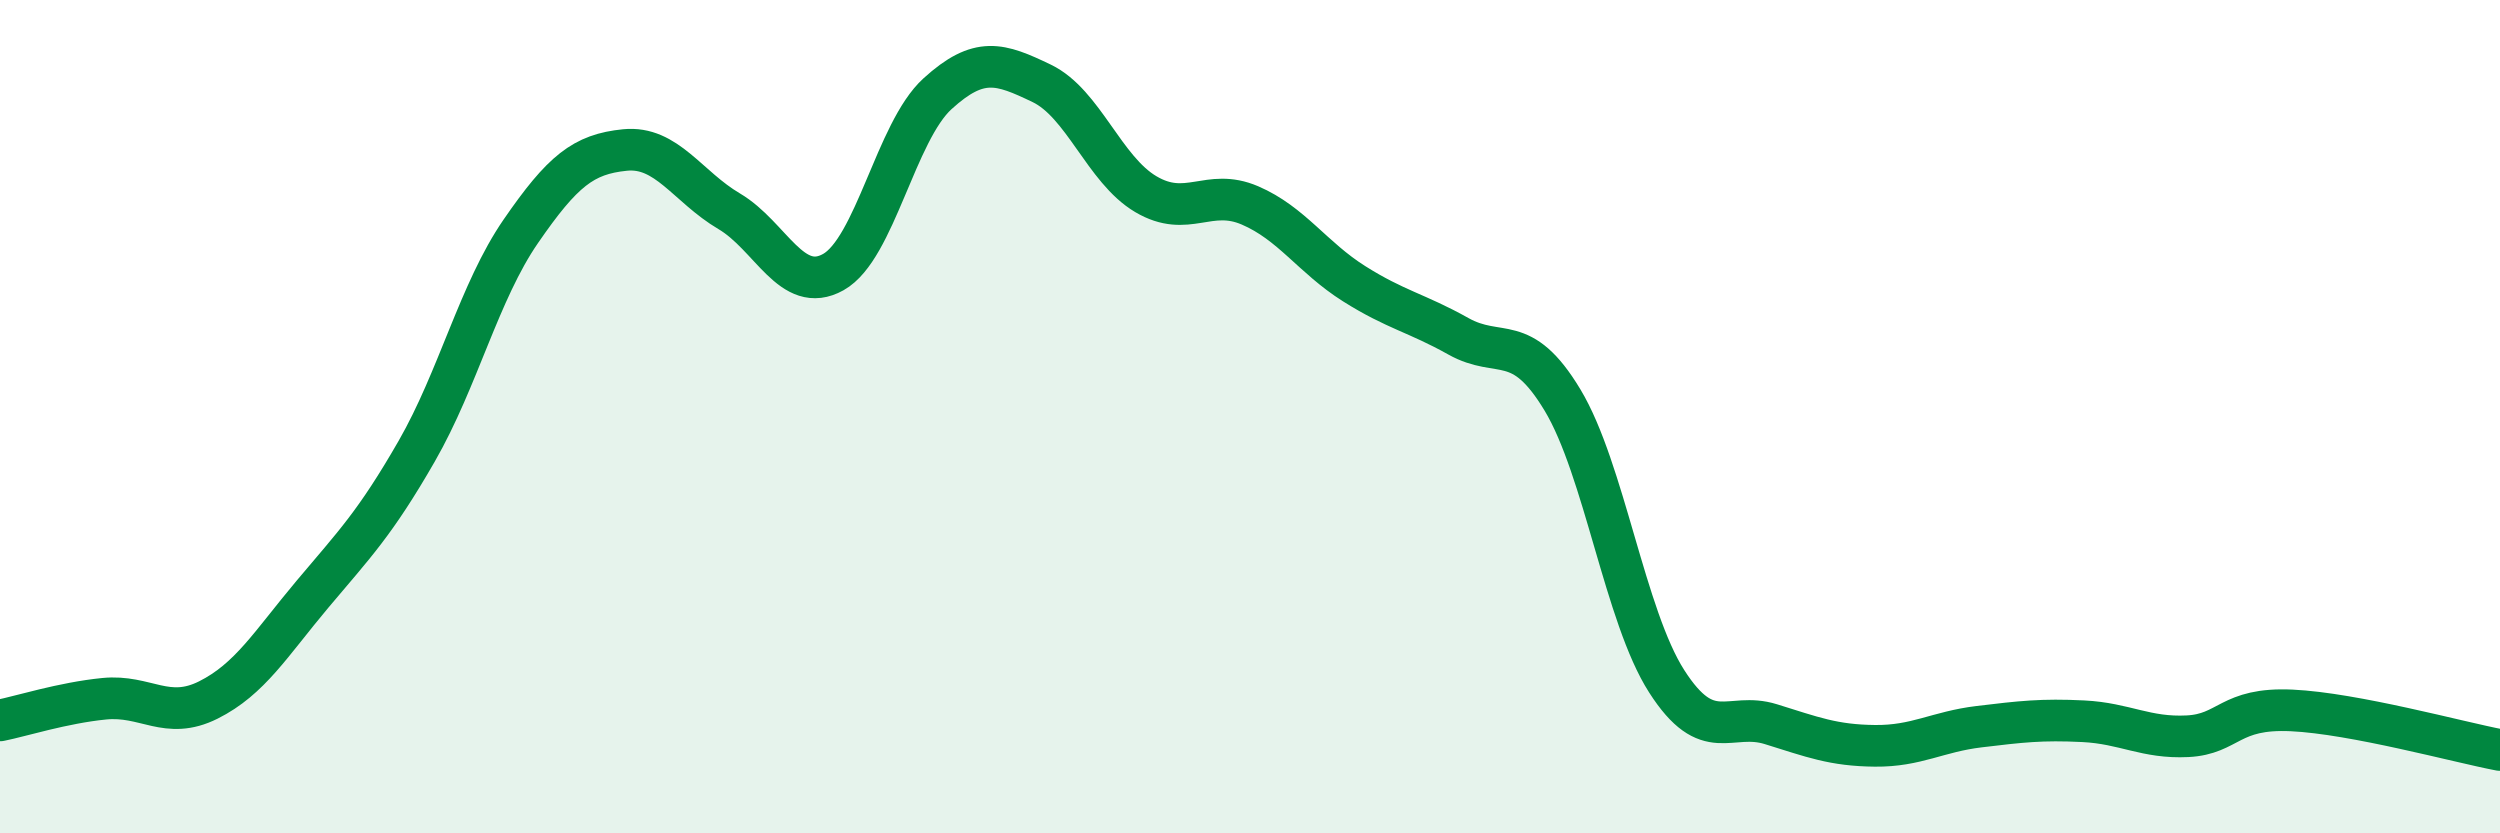
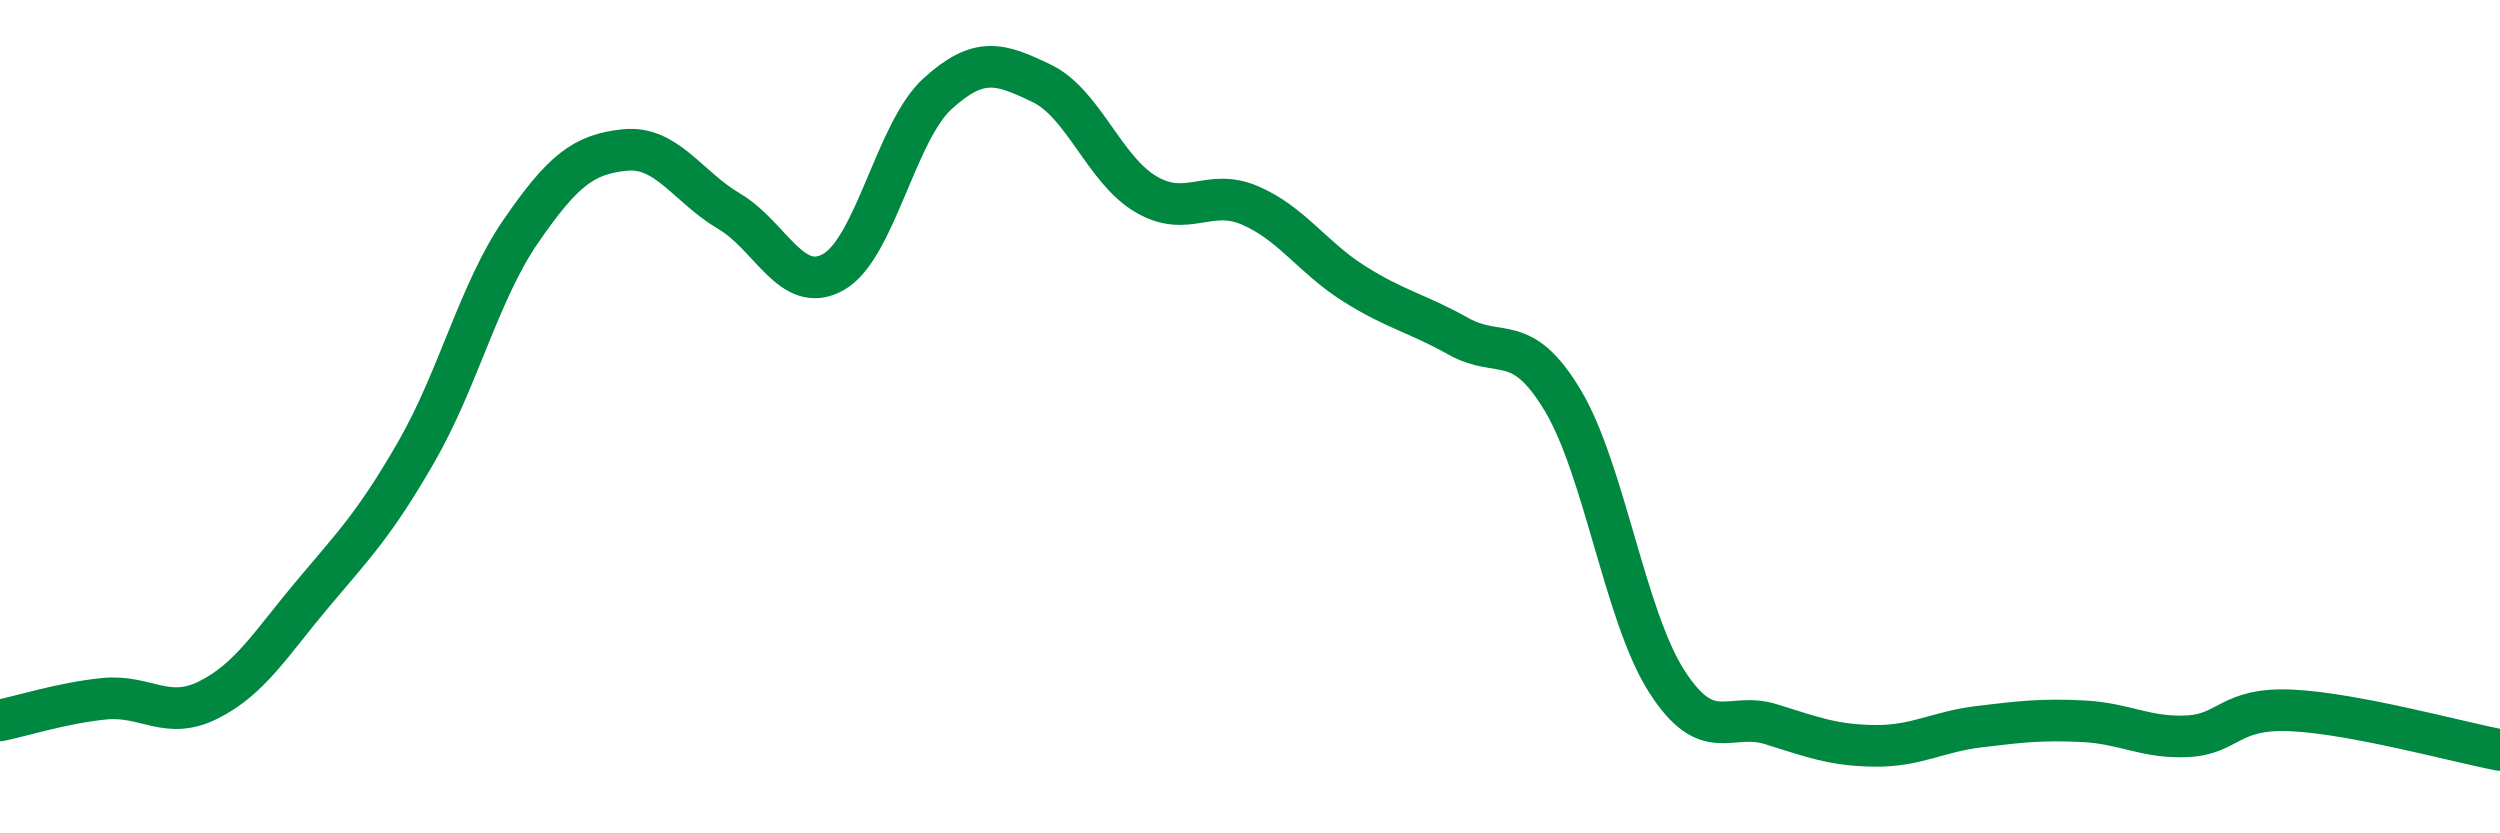
<svg xmlns="http://www.w3.org/2000/svg" width="60" height="20" viewBox="0 0 60 20">
-   <path d="M 0,17.29 C 0.5,17.19 1.5,16.87 2.5,16.77 C 3.5,16.67 4,17.3 5,16.8 C 6,16.3 6.5,15.45 7.5,14.26 C 8.5,13.07 9,12.57 10,10.83 C 11,9.09 11.5,7 12.5,5.55 C 13.5,4.1 14,3.7 15,3.6 C 16,3.5 16.5,4.48 17.5,5.07 C 18.5,5.66 19,7.09 20,6.53 C 21,5.97 21.5,3.16 22.5,2.25 C 23.5,1.34 24,1.52 25,2 C 26,2.48 26.5,4.07 27.5,4.66 C 28.5,5.25 29,4.5 30,4.93 C 31,5.36 31.5,6.18 32.5,6.81 C 33.5,7.44 34,7.51 35,8.07 C 36,8.63 36.5,7.94 37.5,9.6 C 38.5,11.26 39,14.79 40,16.35 C 41,17.91 41.5,17.07 42.5,17.38 C 43.5,17.69 44,17.89 45,17.9 C 46,17.91 46.5,17.56 47.5,17.44 C 48.5,17.32 49,17.26 50,17.31 C 51,17.36 51.5,17.72 52.5,17.67 C 53.5,17.62 53.5,16.98 55,17.05 C 56.5,17.12 59,17.81 60,18L60 20L0 20Z" fill="#008740" opacity="0.1" stroke-linecap="round" stroke-linejoin="round" />
  <path d="M 0,17.29 C 0.5,17.19 1.5,16.87 2.5,16.77 C 3.5,16.67 4,17.3 5,16.8 C 6,16.3 6.5,15.45 7.5,14.26 C 8.5,13.07 9,12.57 10,10.83 C 11,9.09 11.5,7 12.5,5.55 C 13.5,4.1 14,3.7 15,3.6 C 16,3.5 16.5,4.48 17.5,5.07 C 18.5,5.66 19,7.09 20,6.53 C 21,5.97 21.5,3.16 22.5,2.25 C 23.5,1.34 24,1.52 25,2 C 26,2.48 26.5,4.07 27.5,4.66 C 28.5,5.25 29,4.5 30,4.93 C 31,5.36 31.5,6.18 32.5,6.81 C 33.5,7.44 34,7.51 35,8.07 C 36,8.63 36.5,7.94 37.5,9.6 C 38.5,11.26 39,14.79 40,16.35 C 41,17.91 41.5,17.07 42.5,17.38 C 43.5,17.69 44,17.89 45,17.9 C 46,17.91 46.5,17.56 47.5,17.44 C 48.5,17.32 49,17.26 50,17.31 C 51,17.36 51.5,17.72 52.5,17.67 C 53.5,17.62 53.5,16.98 55,17.05 C 56.5,17.12 59,17.81 60,18" stroke="#008740" stroke-width="1" fill="none" stroke-linecap="round" stroke-linejoin="round" />
</svg>